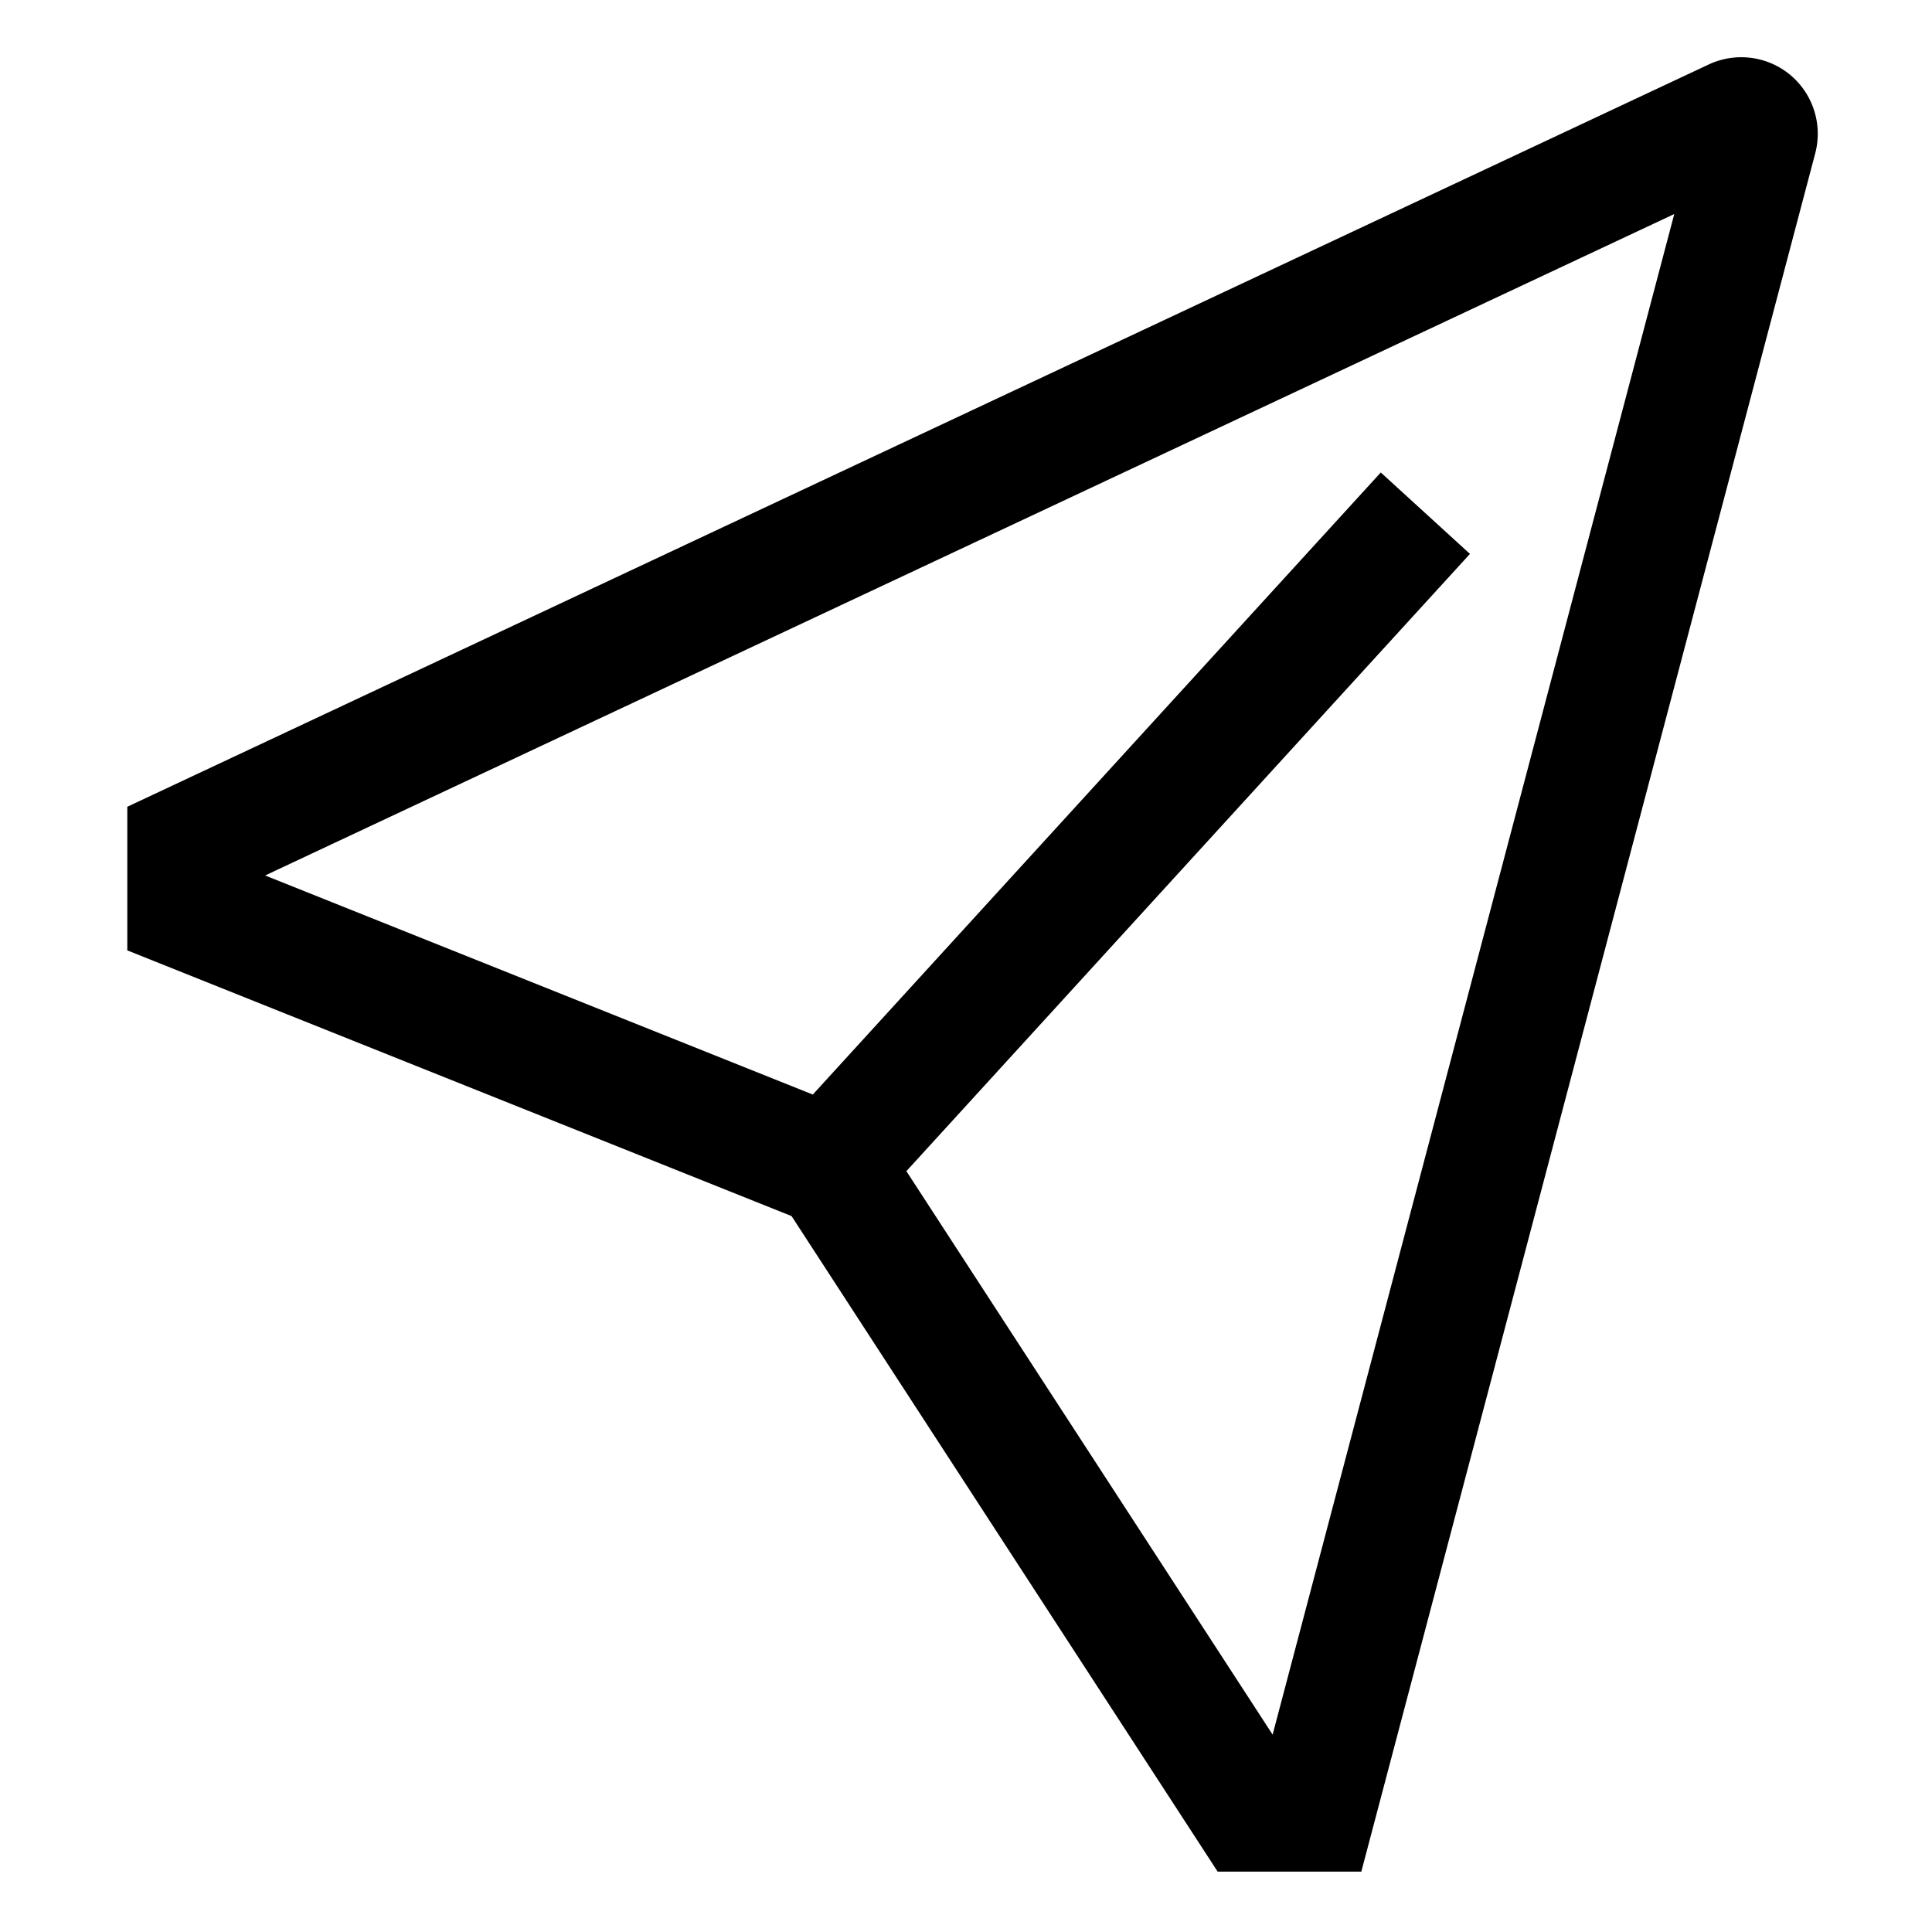
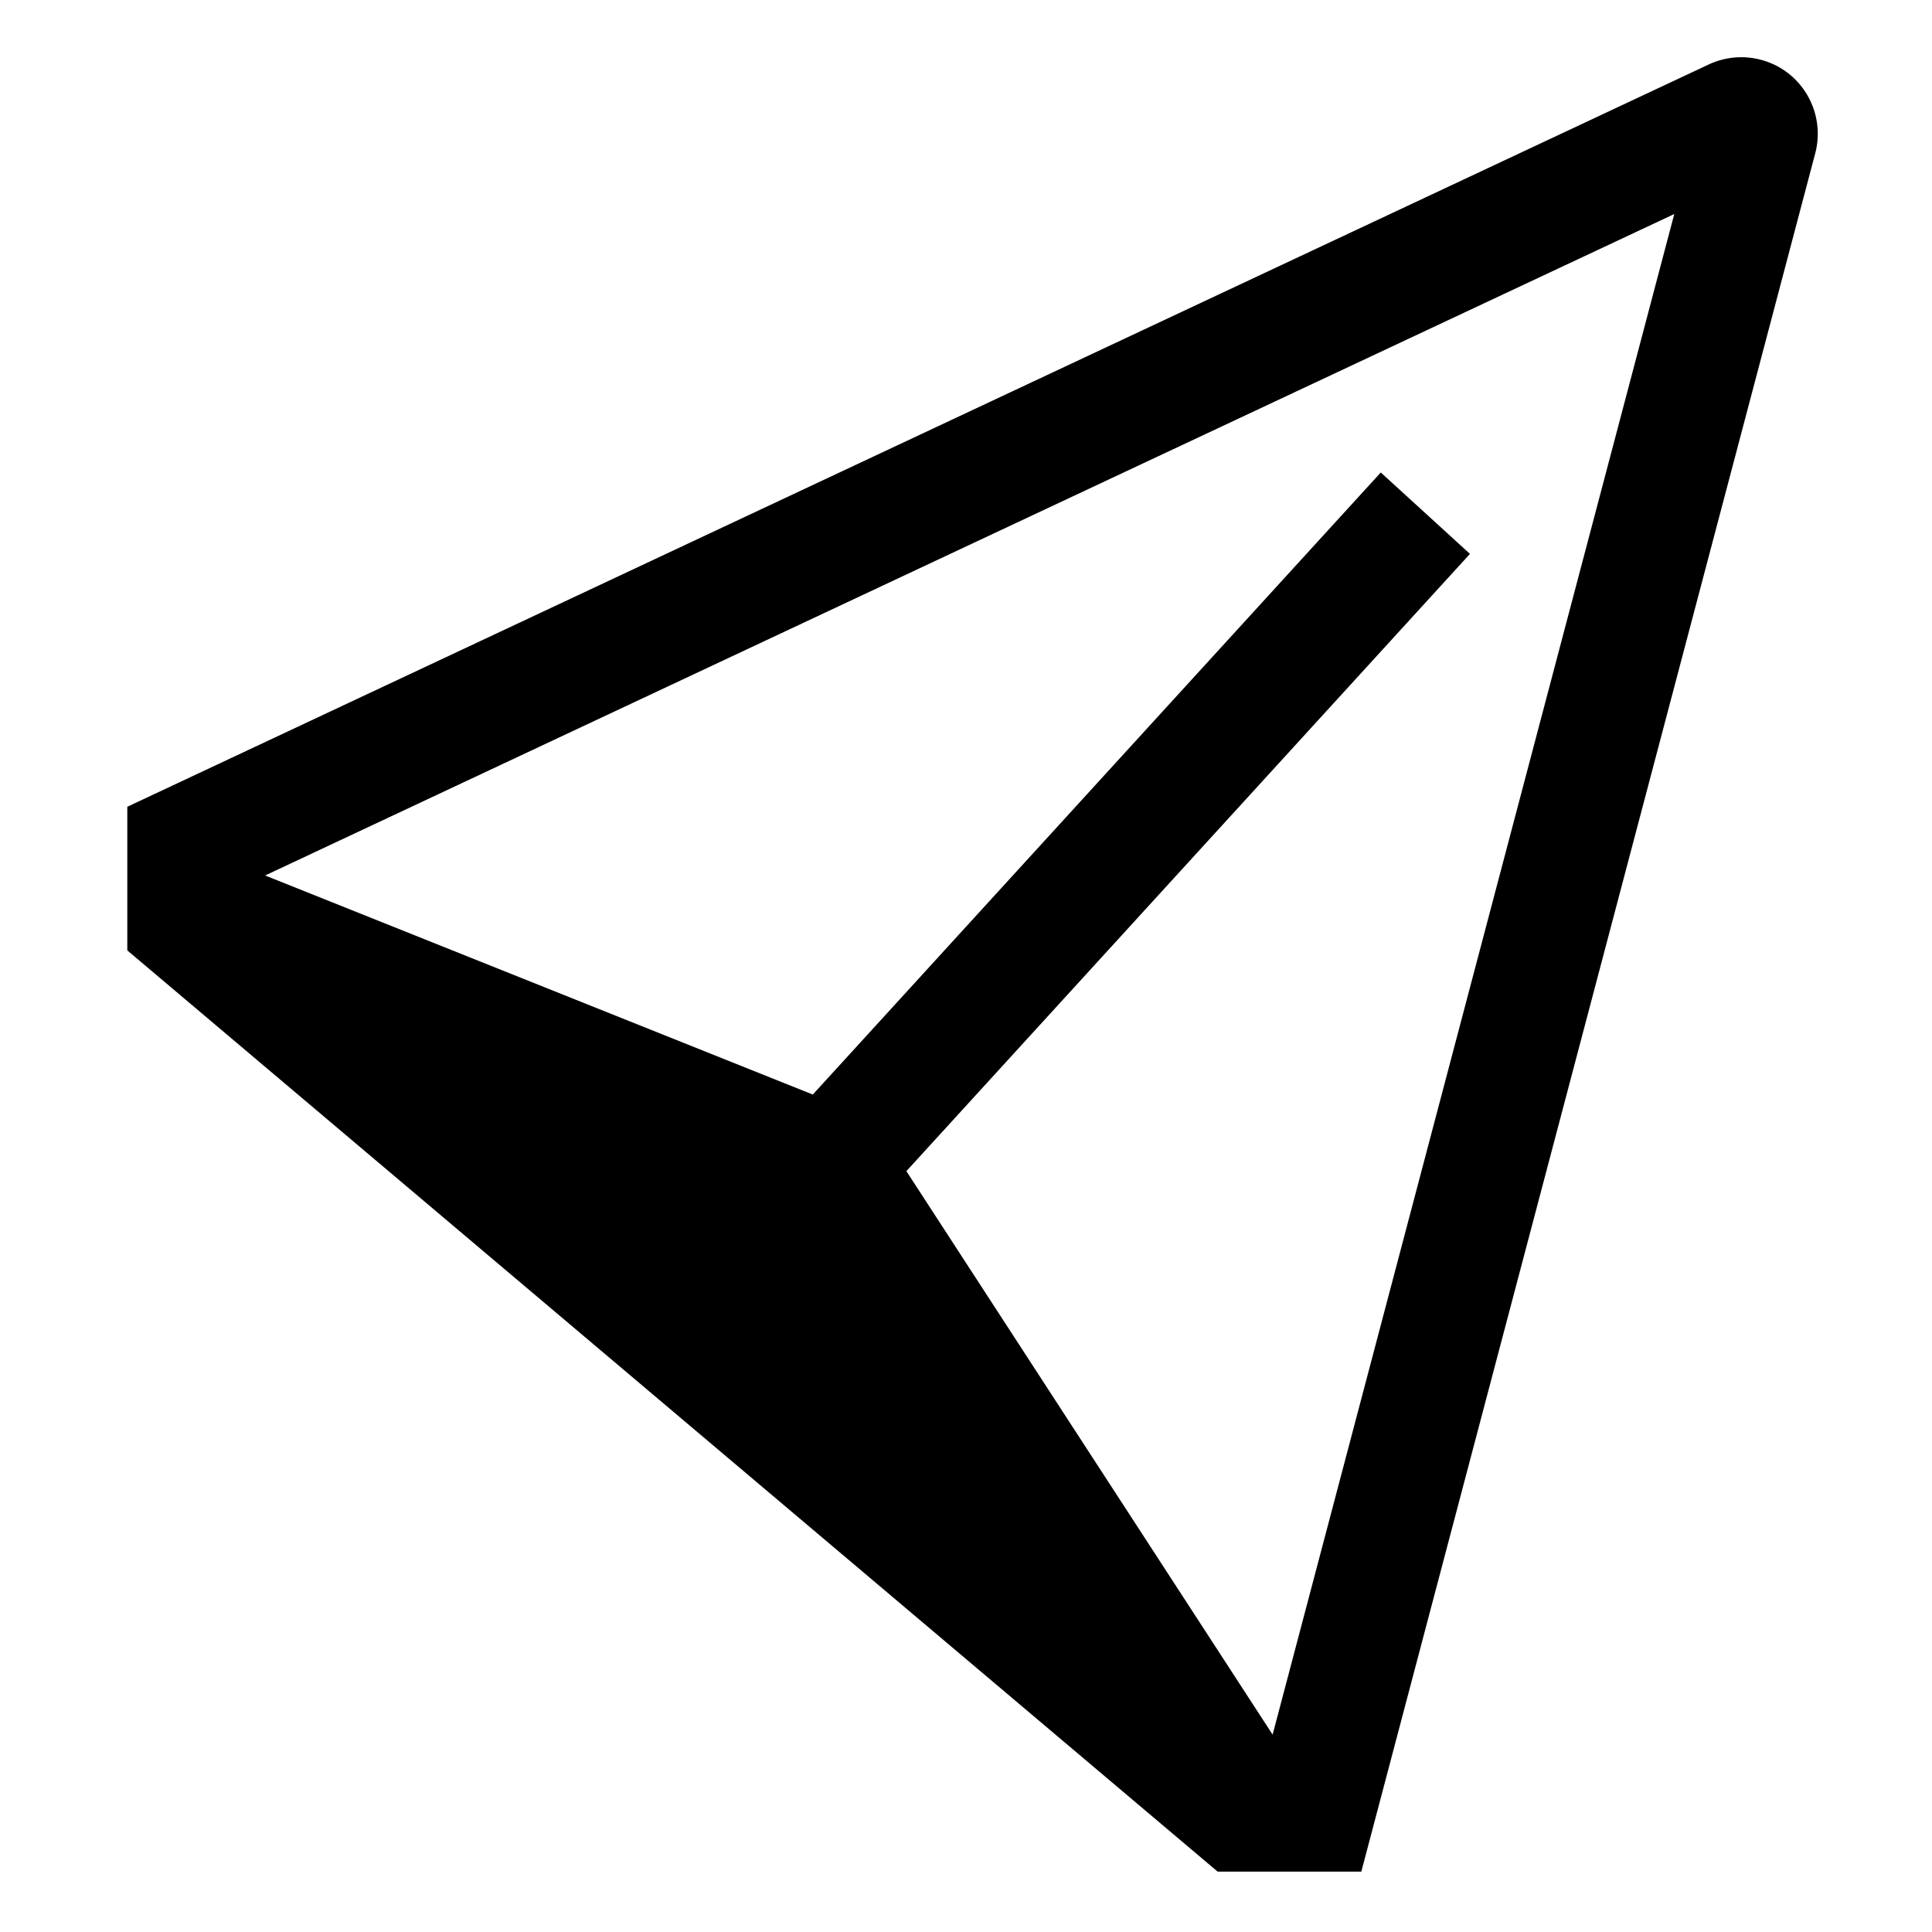
<svg xmlns="http://www.w3.org/2000/svg" width="800px" height="800px" viewBox="0 0 512 512">
-   <path fill="#000000" d="M474.444,19.857a20.336,20.336,0,0,0-21.592-2.781L33.737,213.8v38.066l176.037,70.414L322.69,496h38.074l120.3-455.4A20.342,20.342,0,0,0,474.444,19.857ZM337.257,459.693,240.2,310.37,389.553,146.788l-23.631-21.576L215.4,290.069,70.257,232.012,443.7,56.72Z" class="ci-primary" />
+   <path fill="#000000" d="M474.444,19.857a20.336,20.336,0,0,0-21.592-2.781L33.737,213.8v38.066L322.69,496h38.074l120.3-455.4A20.342,20.342,0,0,0,474.444,19.857ZM337.257,459.693,240.2,310.37,389.553,146.788l-23.631-21.576L215.4,290.069,70.257,232.012,443.7,56.72Z" class="ci-primary" />
</svg>